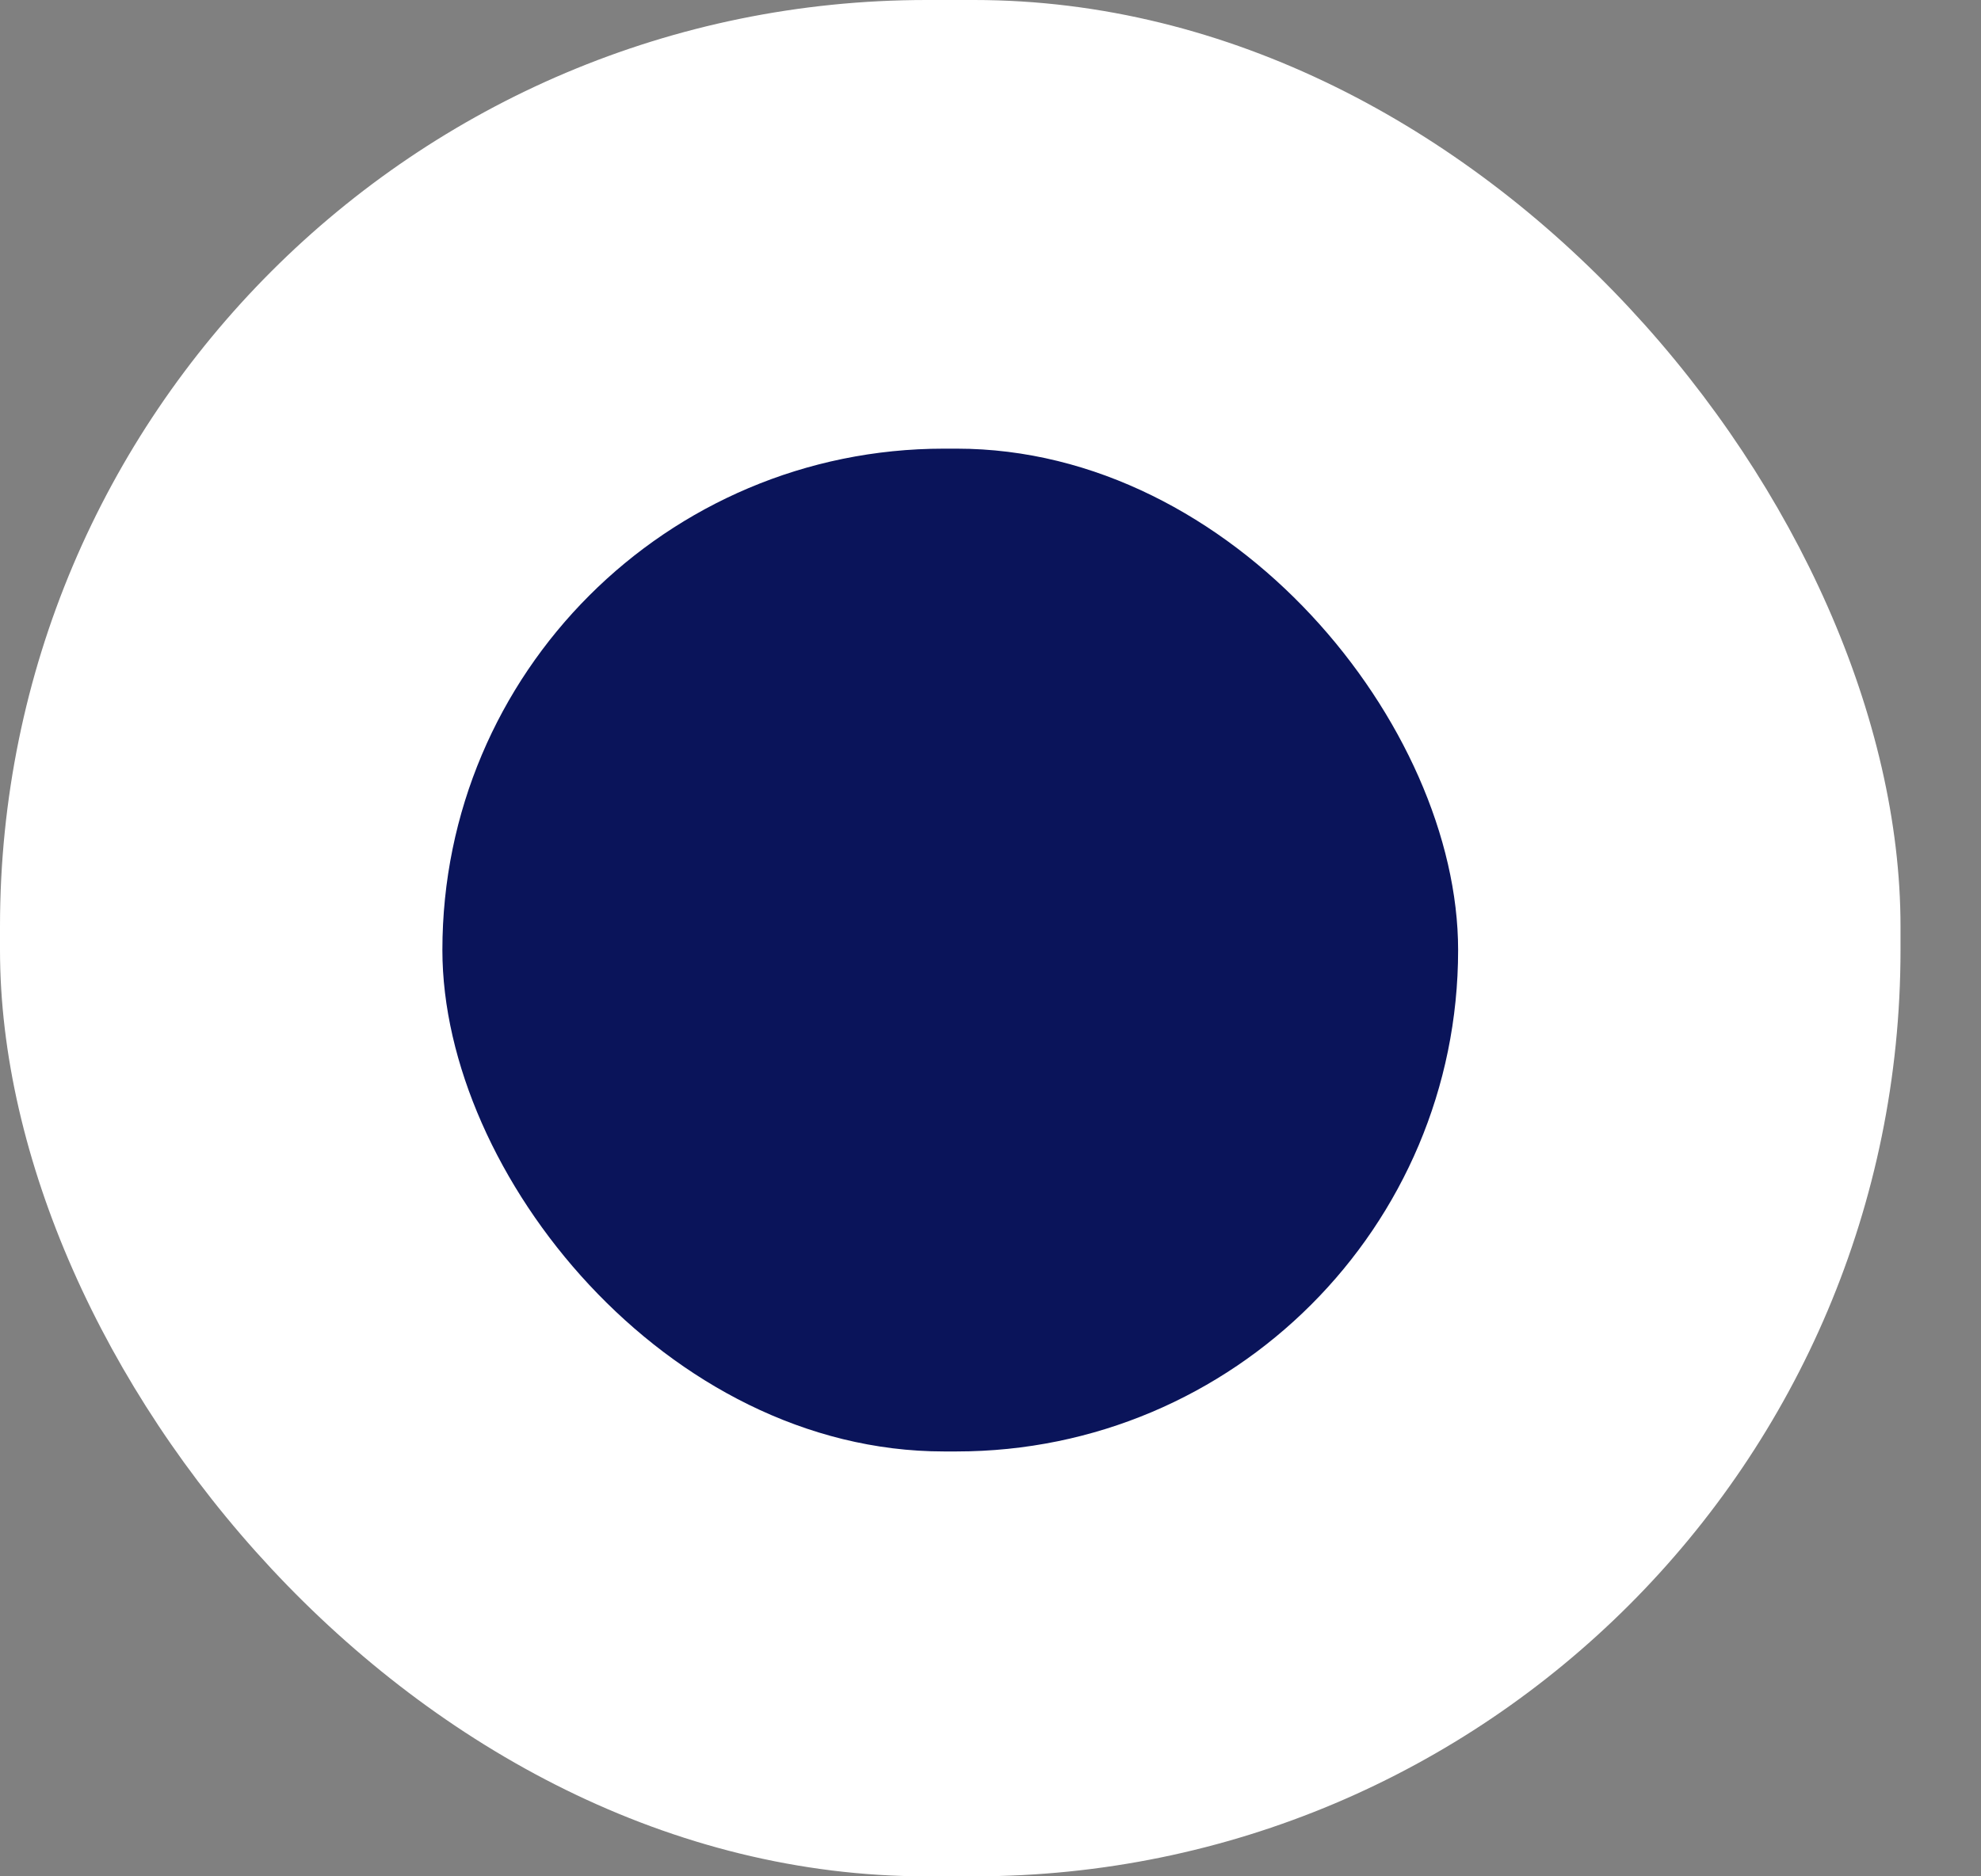
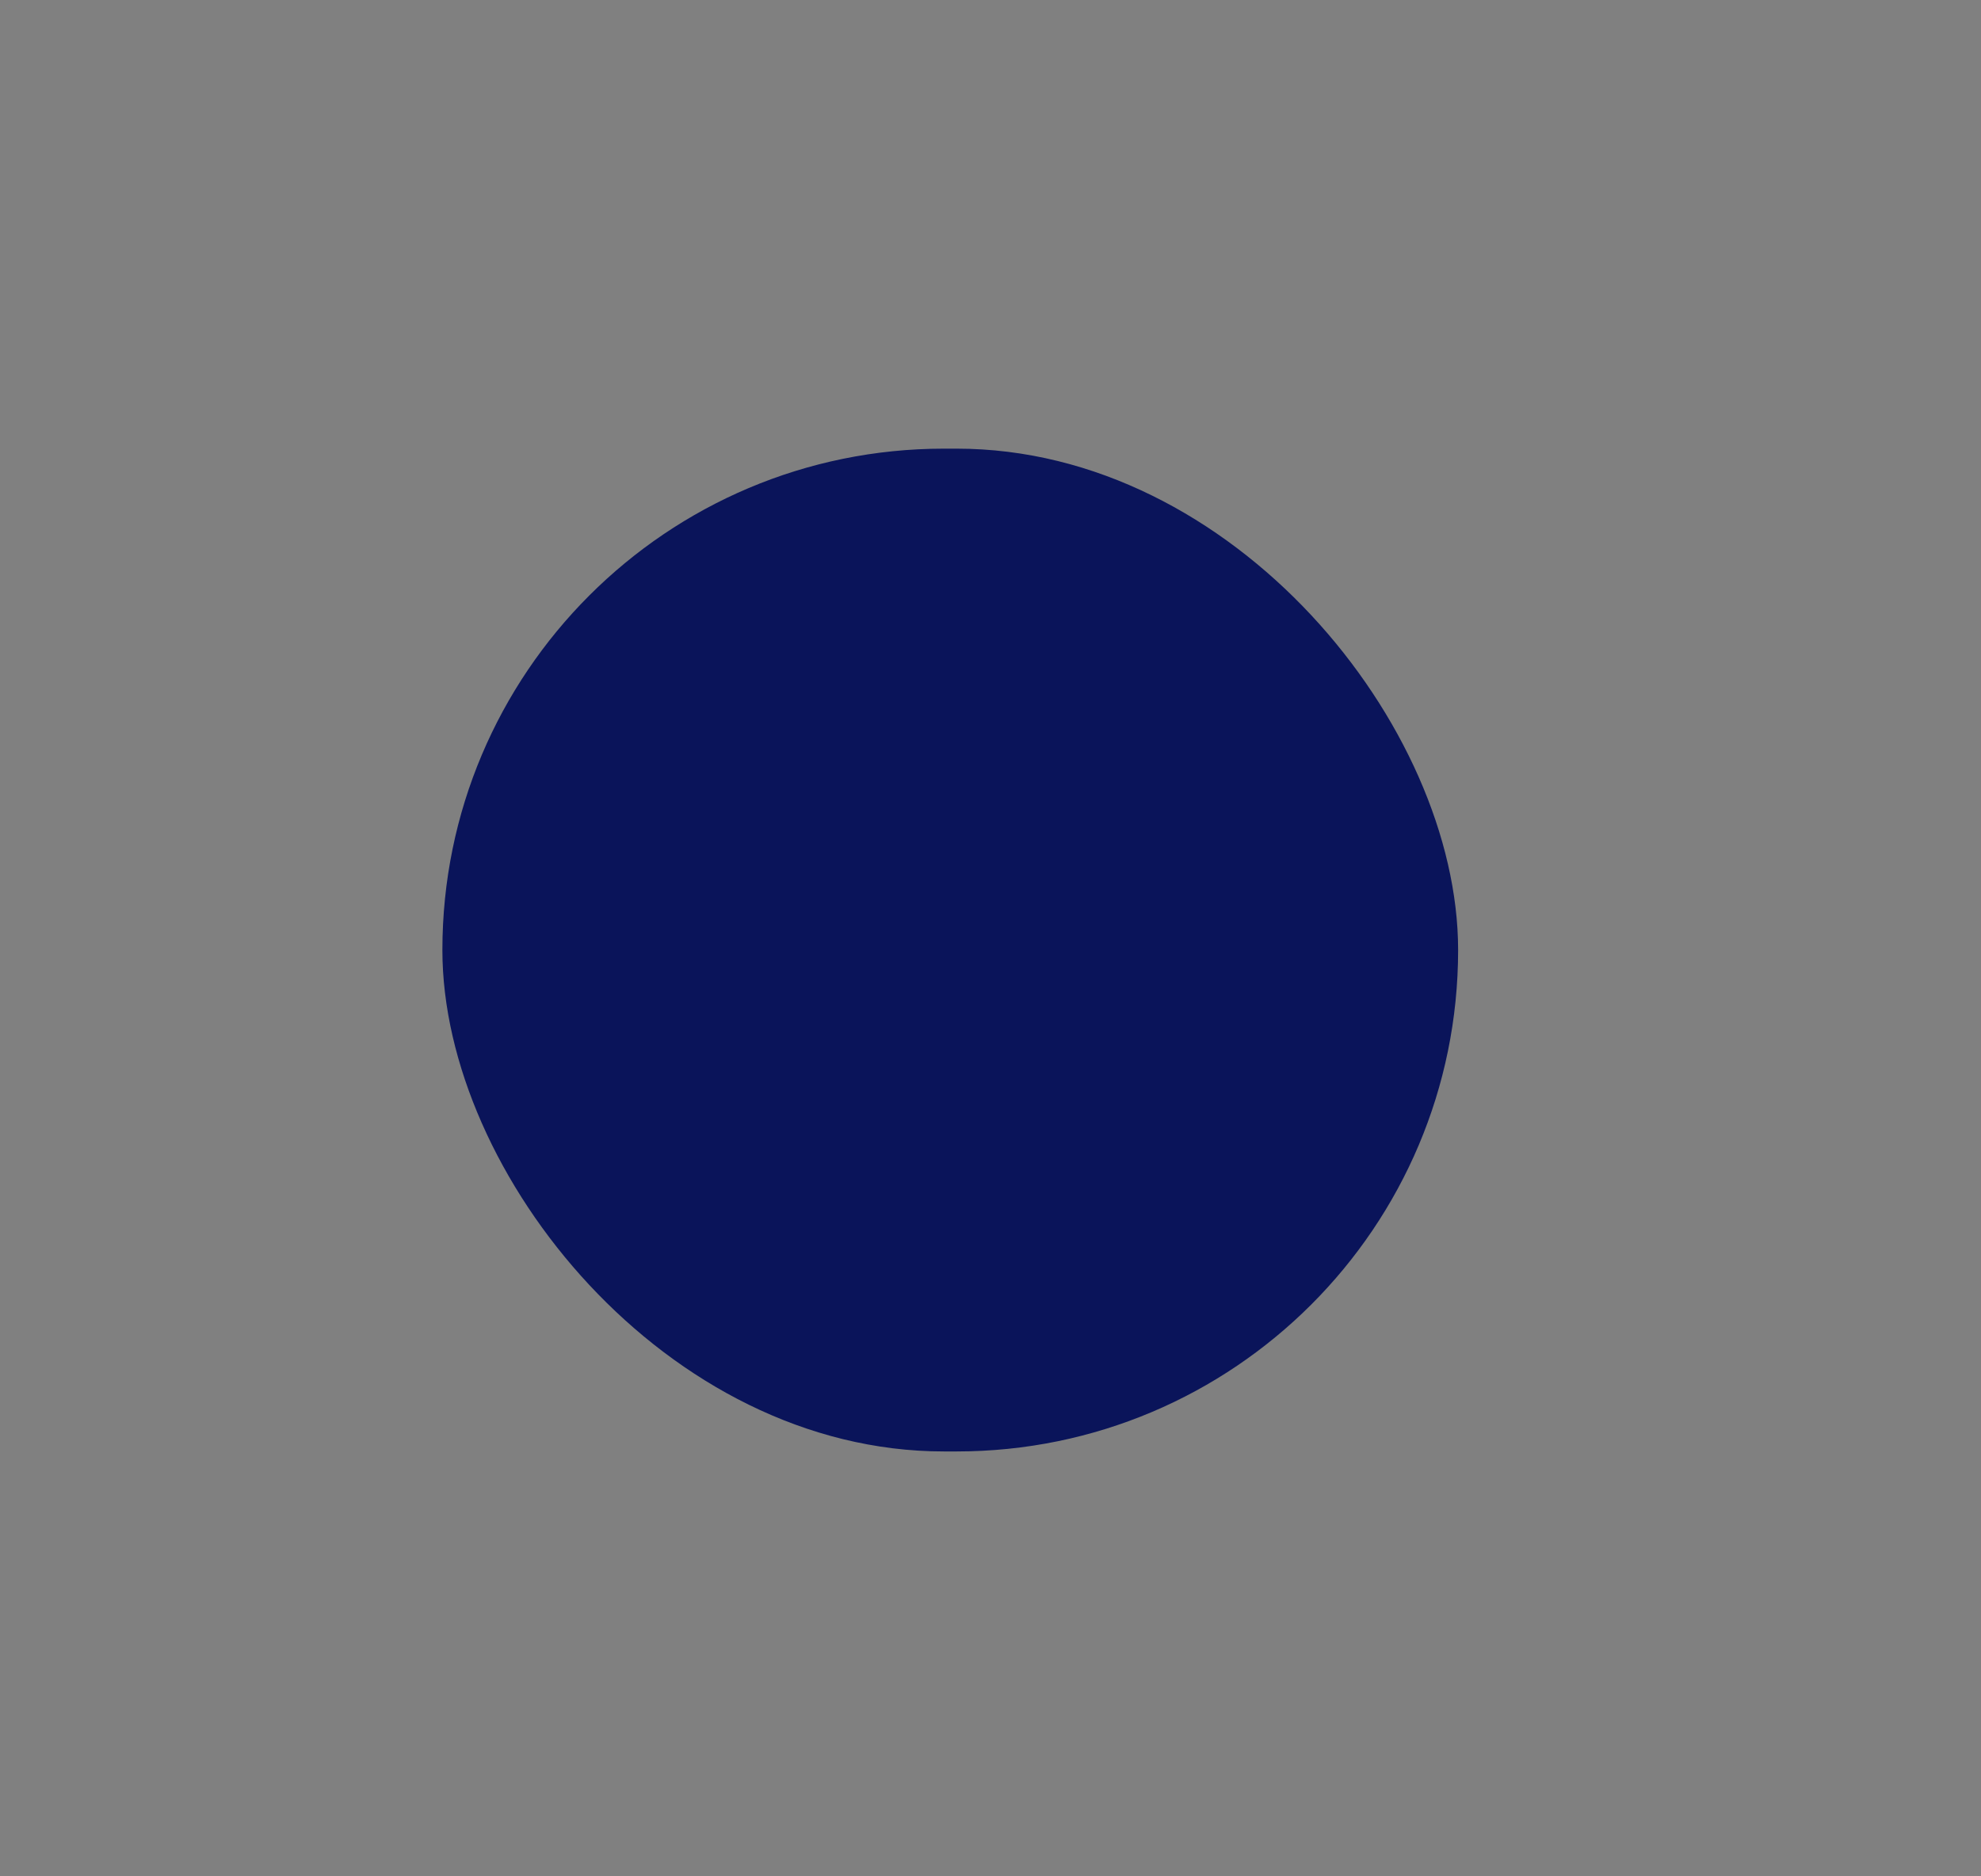
<svg xmlns="http://www.w3.org/2000/svg" width="19" height="18" viewBox="0 0 19 18" fill="none">
  <rect x="0" y="0" width="19" height="18" fill="#808080" stroke="none" />
-   <rect width="18.228" height="18" rx="8.887" fill="white" />
  <rect x="4.243" y="4.304" width="9.742" height="9.62" rx="4.81" fill="#0A145A" />
</svg>